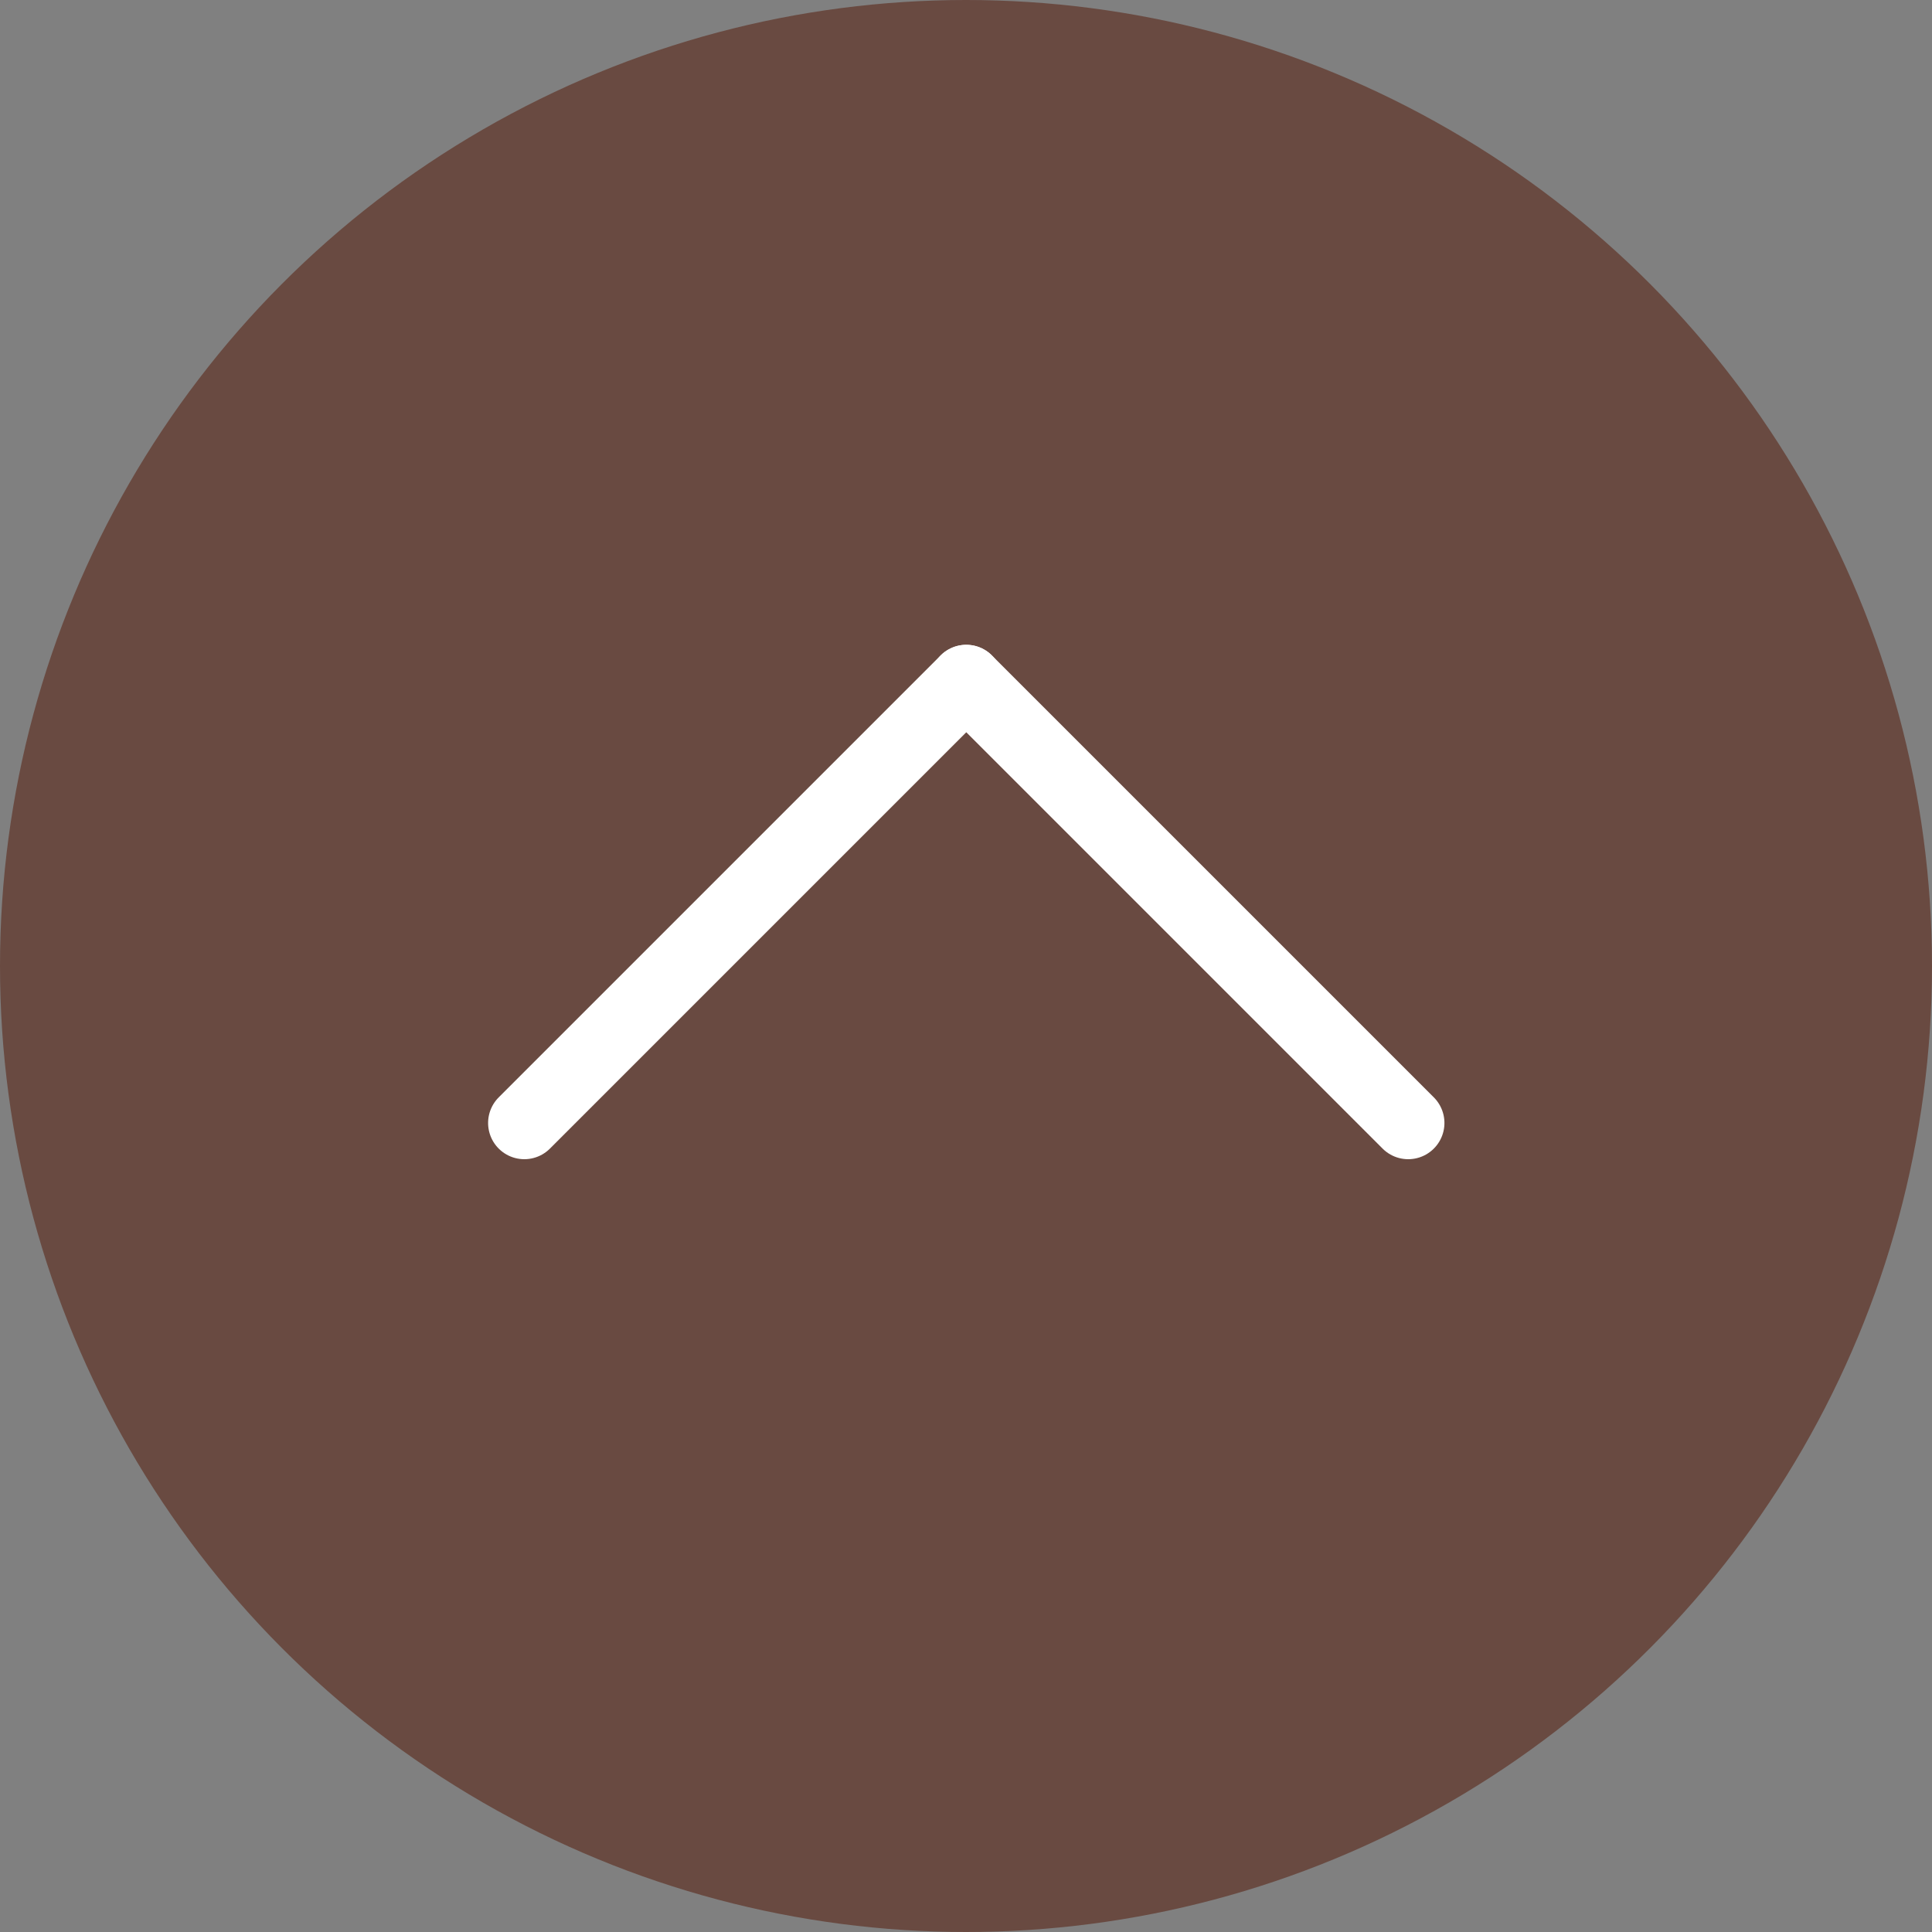
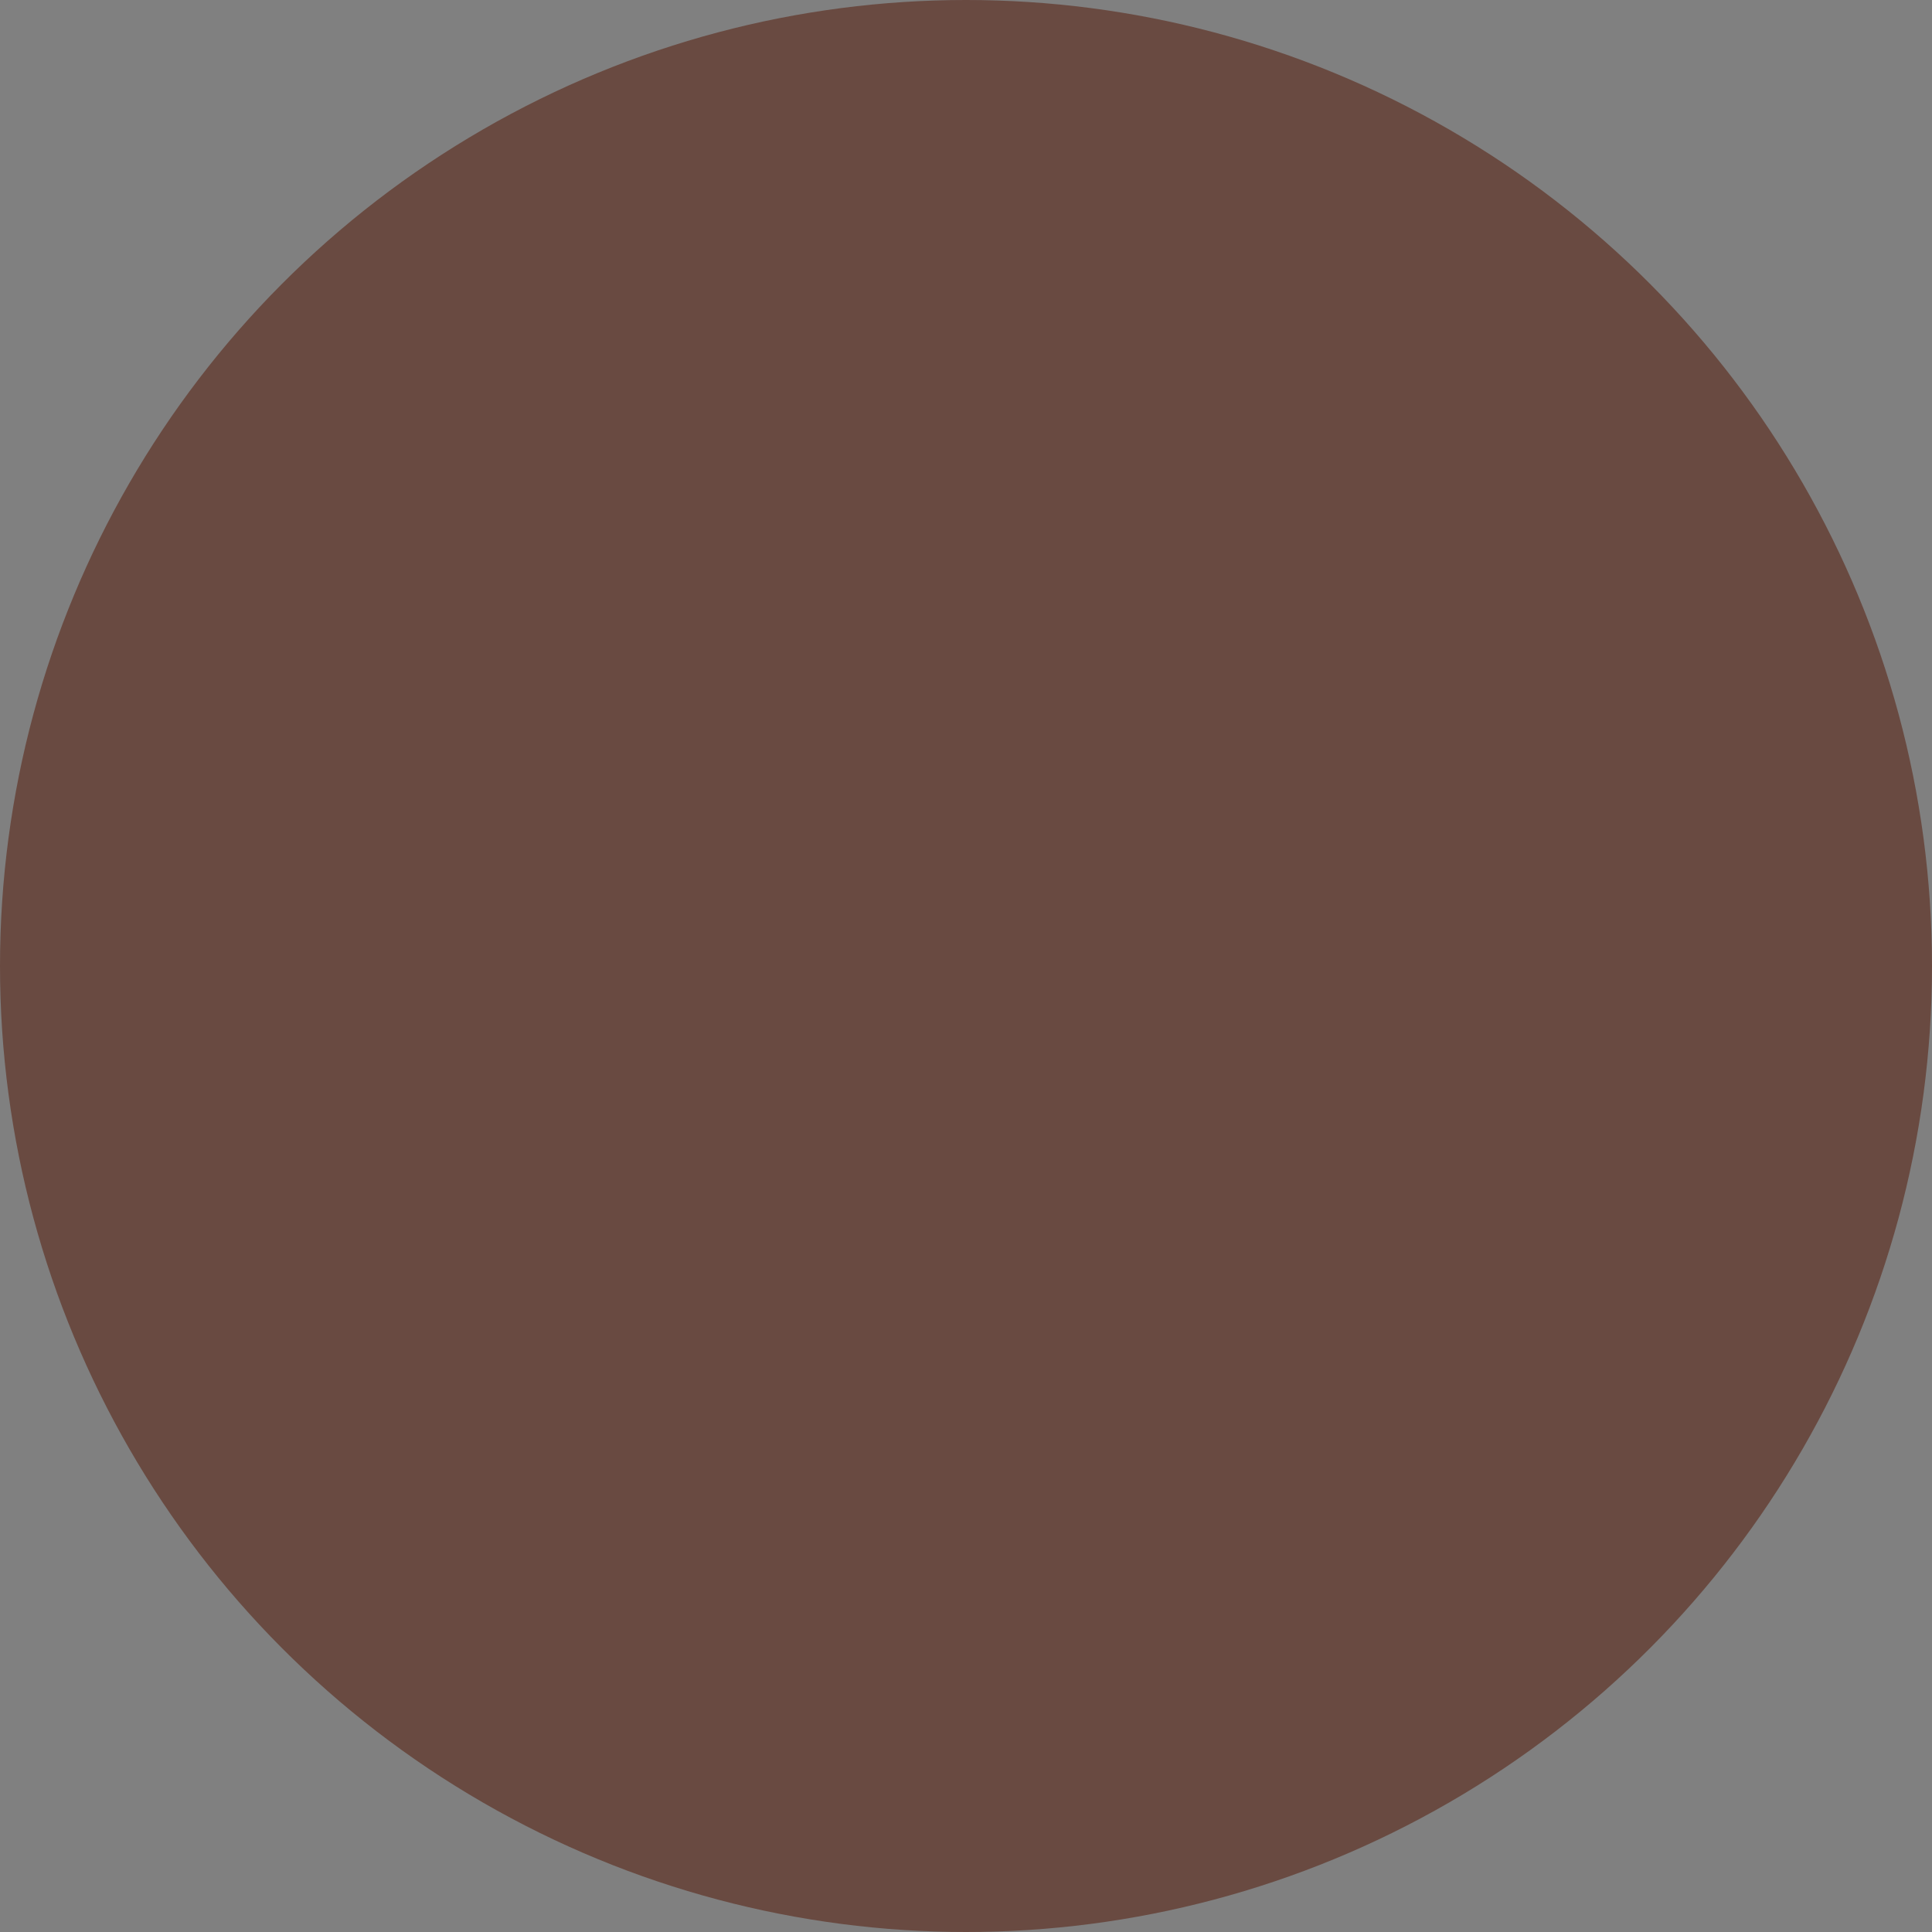
<svg xmlns="http://www.w3.org/2000/svg" version="1.1" id="レイヤー_1" x="0px" y="0px" viewBox="0 0 80 80" style="enable-background:new 0 0 80 80;" xml:space="preserve">
  <rect x="0" y="0" width="80" height="80" fill="#808080" stroke="none" />
  <style type="text/css">
	.st0{fill:#694A41;}
	.st1{fill:none;stroke:#FFFFFF;stroke-width:3;stroke-linecap:round;}
</style>
  <g>
    <circle id="楕円形_2" class="st0" cx="40" cy="40" r="40" />
    <g id="グループ_60" transform="translate(370.211 6453) rotate(-90)">
-       <line id="線_2" class="st1" x1="6406.5" y1="-348.5" x2="6424.8" y2="-330.2" />
-       <line id="線_3" class="st1" x1="6406.5" y1="-311.9" x2="6424.8" y2="-330.2" />
-     </g>
+       </g>
  </g>
</svg>